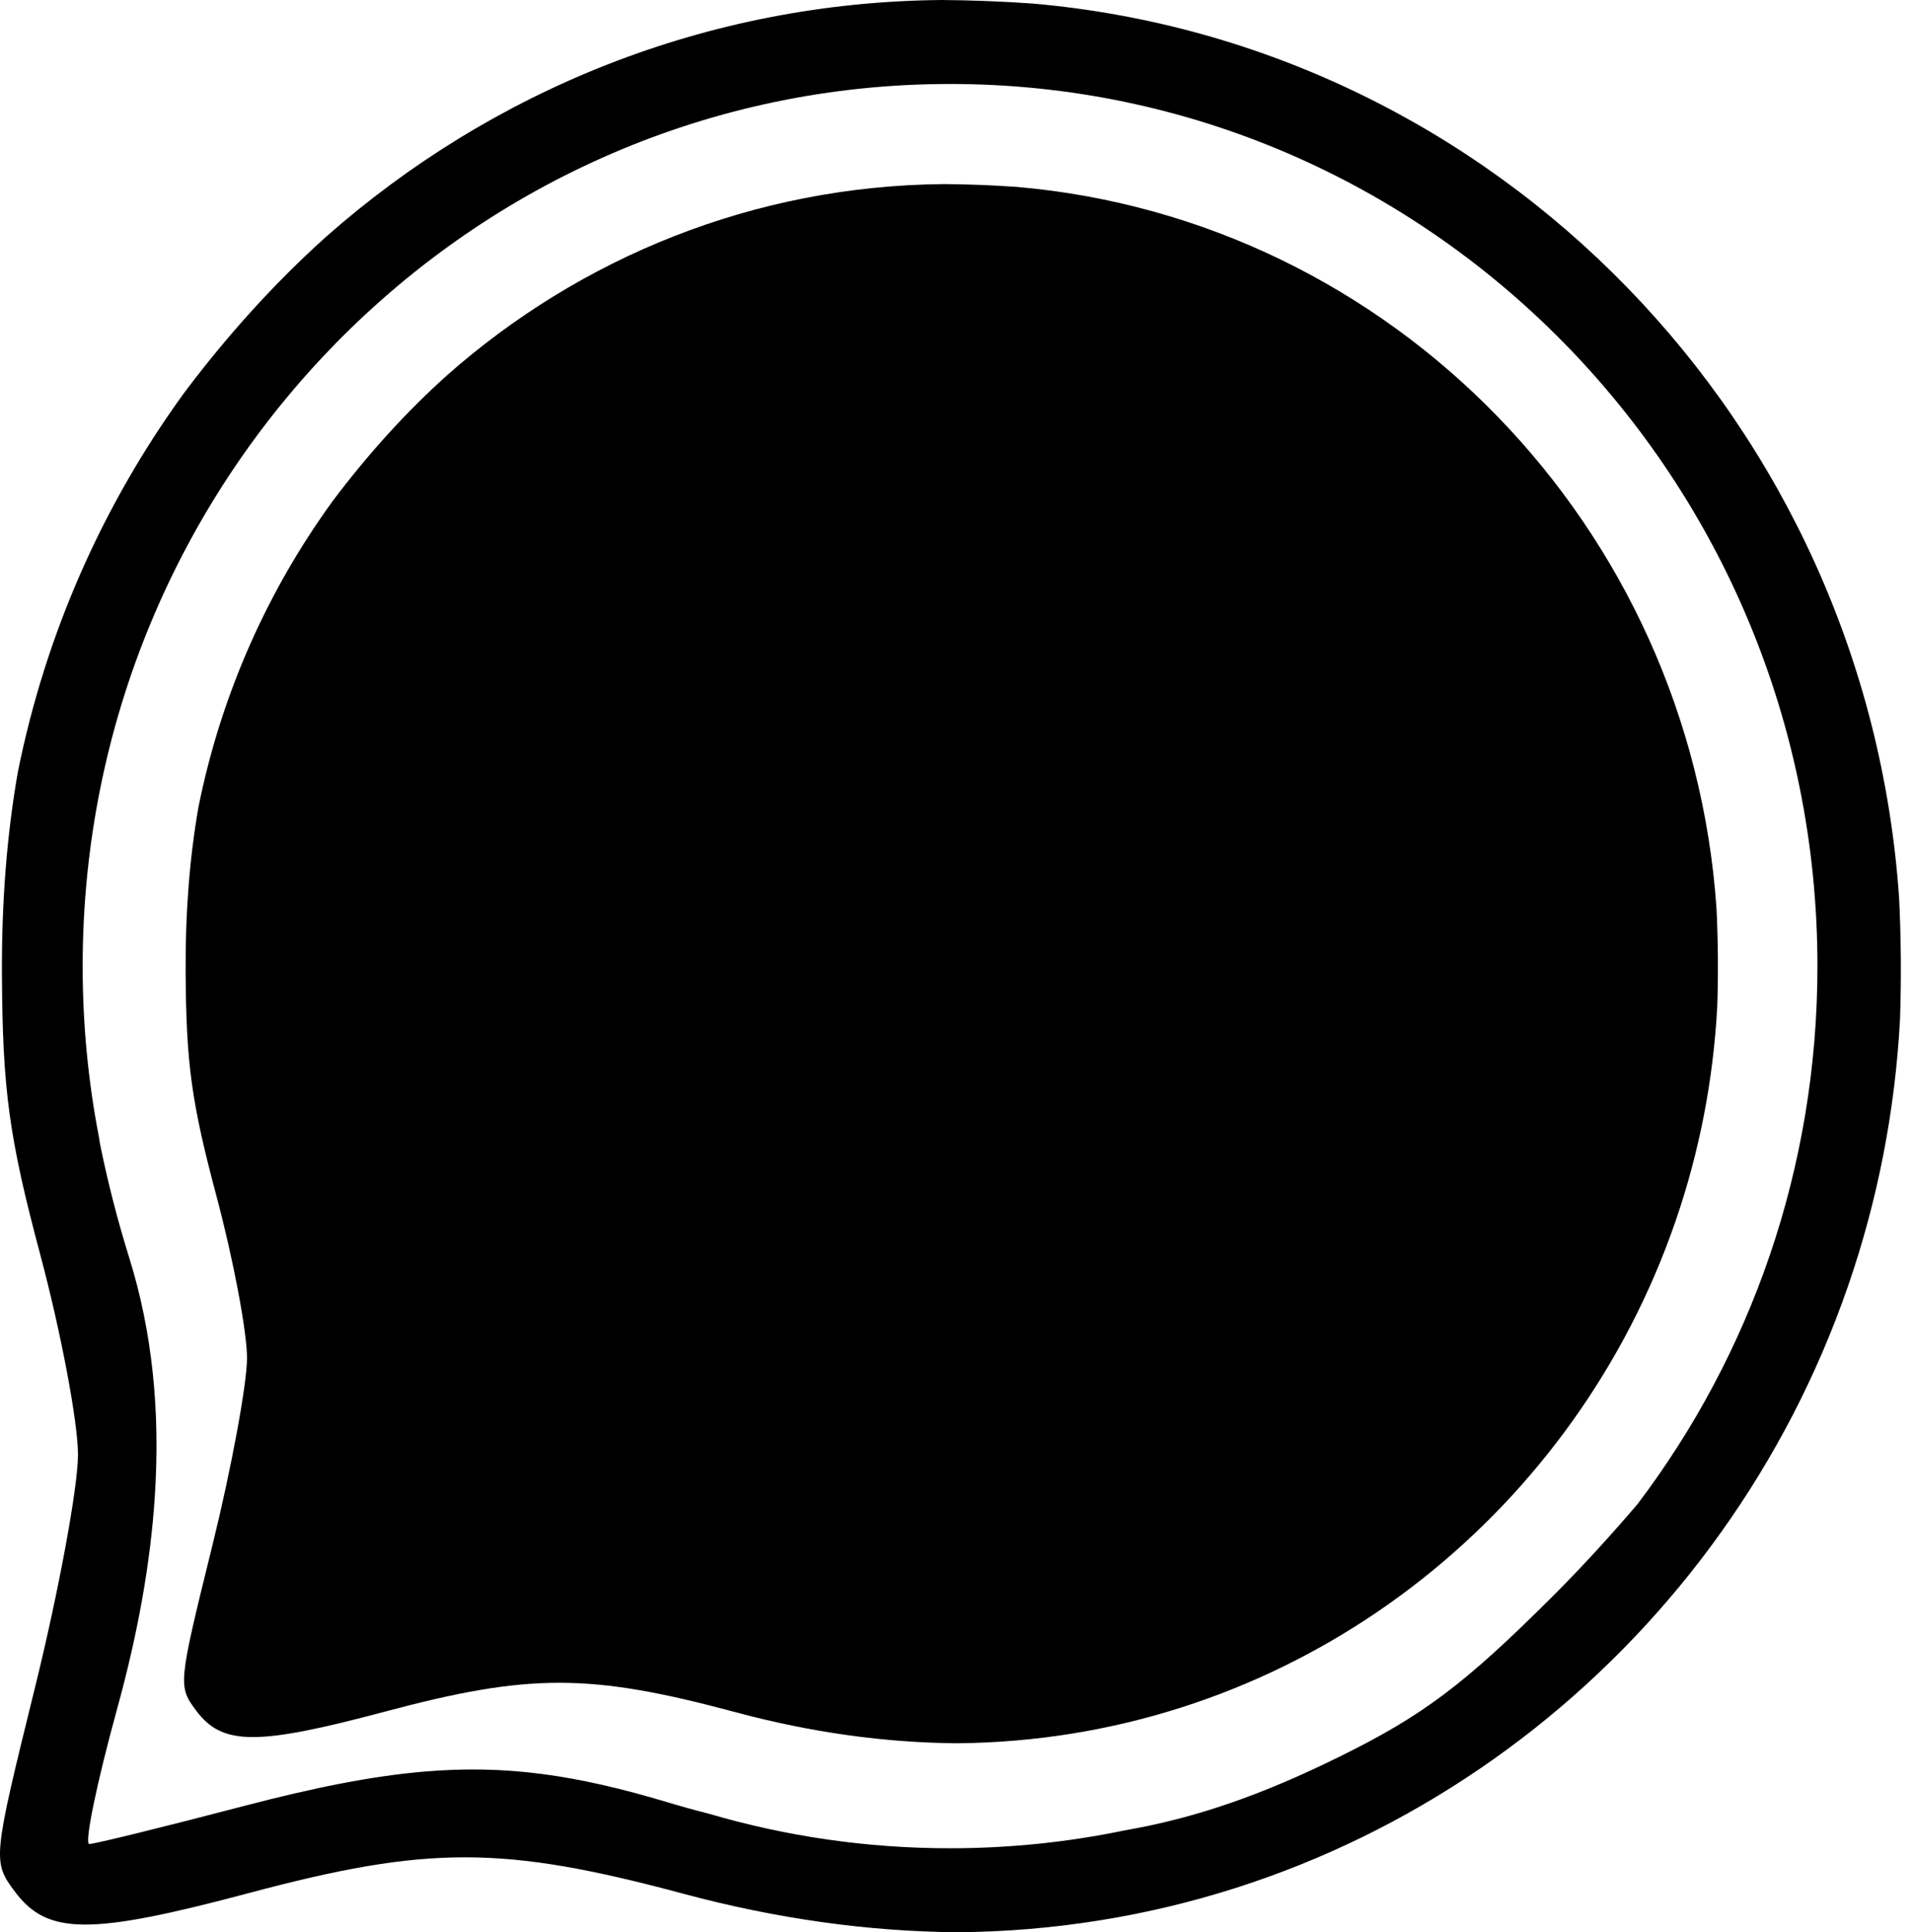
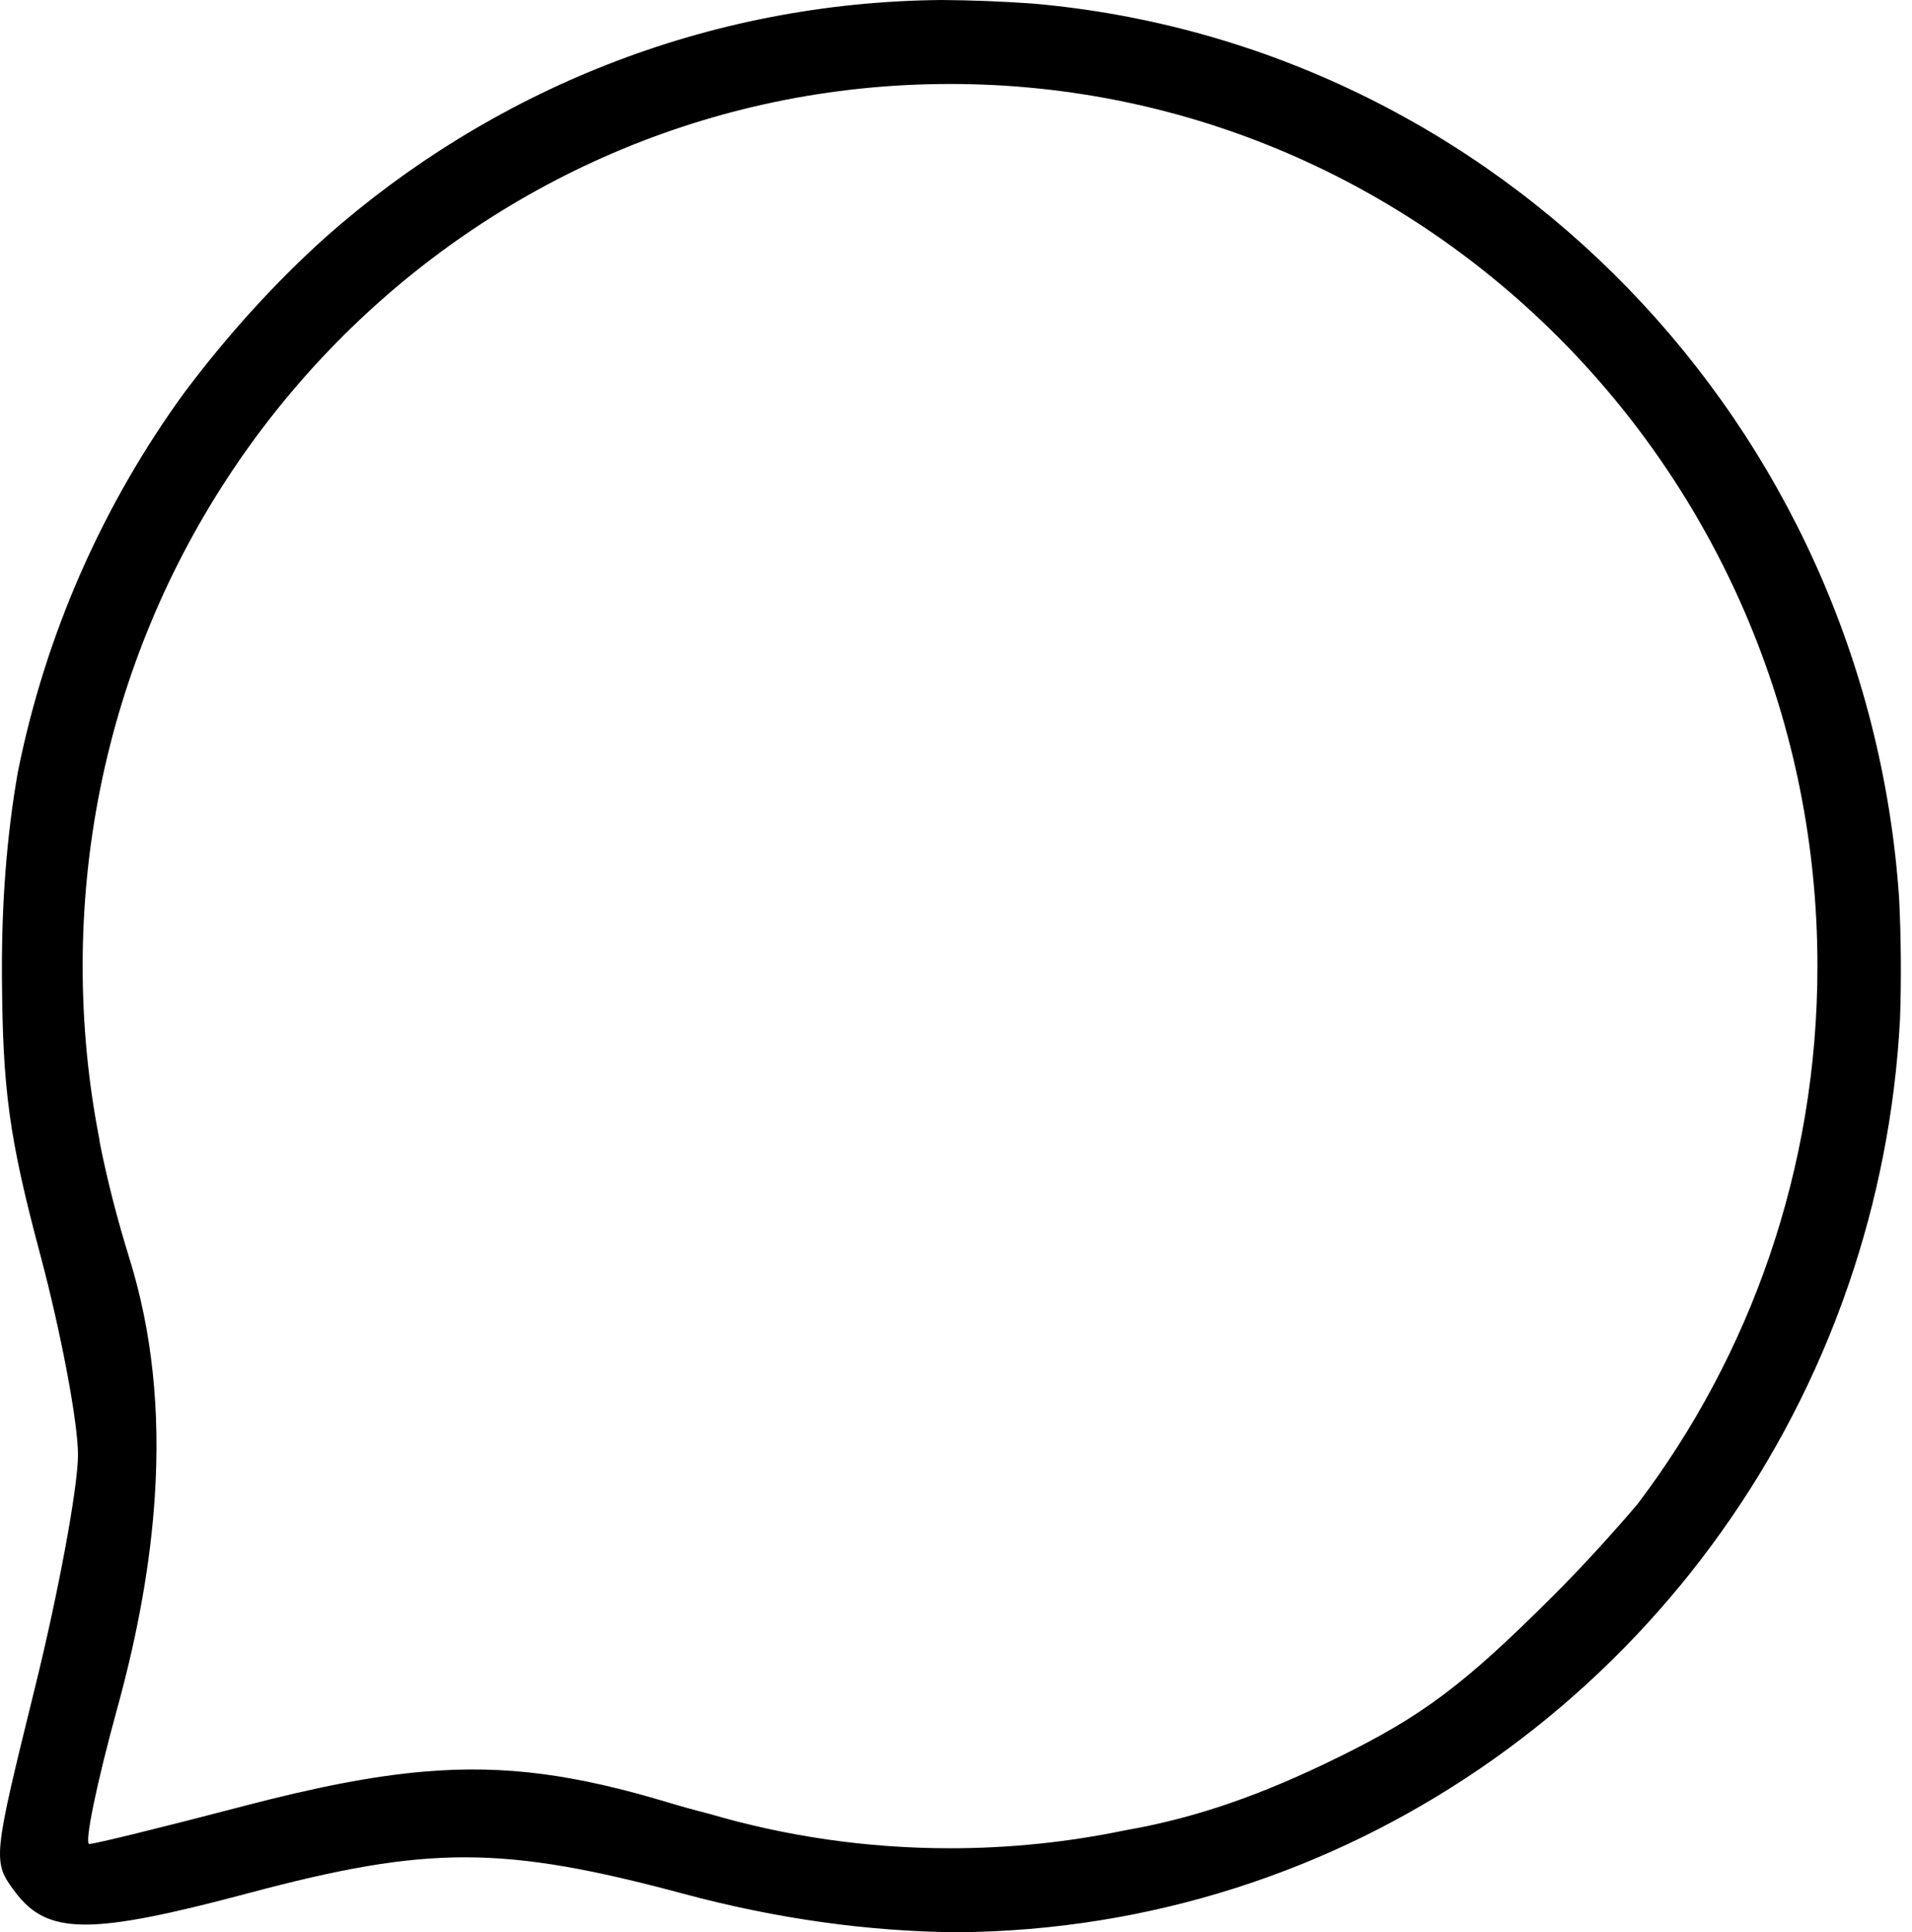
<svg xmlns="http://www.w3.org/2000/svg" width="95" height="96" viewBox="0 0 95 96" fill="none">
  <path fillRule="evenodd" clipRule="evenodd" d="M16.188 11.775C13.668 14.043 11.325 16.621 9.156 19.51C5.15 25.017 2.276 31.424 0.883 38.378C0.334 41.523 0.077 44.86 0.096 48.438C0.127 54.166 0.45 56.522 2.004 62.349C3.033 66.206 3.875 70.673 3.875 72.275C3.875 73.877 2.915 79.076 1.742 83.828C-0.37 92.387 -0.38 92.484 0.747 93.992C2.356 96.146 4.476 96.157 12.385 94.048C21.279 91.676 25.003 91.684 33.968 94.091C38.59 95.332 43.152 95.966 47.581 96C66.793 95.848 83.277 84.057 90.53 67.229C91.013 66.109 91.454 64.967 91.853 63.805C93.281 59.646 94.161 55.226 94.405 50.634C94.473 48.645 94.457 46.596 94.359 44.608C92.74 21.054 74.386 2.183 51.291 0.175C49.799 0.07 48.283 0.011 46.8 0C35.089 0.1 24.395 4.523 16.188 11.775ZM4.437 91.616C4.18 91.616 4.806 88.581 5.828 84.87C6.856 81.134 7.478 77.638 7.691 74.359C7.972 70.059 7.552 66.133 6.433 62.531C5.83 60.588 5.34 58.681 4.963 56.8L4.922 56.525C4.387 53.768 4.107 50.917 4.107 48C4.107 23.795 23.402 4.172 47.204 4.172C71.006 4.172 90.302 23.795 90.302 48C90.302 58.06 86.969 67.328 81.365 74.725C80.058 76.263 78.549 77.912 77.121 79.335C72.739 83.704 70.7 85.235 66.528 87.291C62.746 89.155 59.466 90.318 55.884 90.939C53.08 91.522 50.177 91.828 47.204 91.828C43.049 91.828 39.032 91.23 35.23 90.114C34.556 89.944 33.872 89.754 33.162 89.541C28.635 88.185 25.168 87.672 21.089 88.018C18.48 88.239 15.621 88.811 12.076 89.739C8.131 90.772 4.694 91.616 4.437 91.616Z" fill="black" />
-   <path fillRule="evenodd" clipRule="evenodd" d="M22.208 18.648C20.175 20.477 18.284 22.558 16.534 24.889C13.302 29.332 10.982 34.503 9.858 40.114C9.416 42.652 9.208 45.344 9.223 48.231C9.248 52.854 9.509 54.755 10.763 59.456C11.593 62.569 12.273 66.174 12.273 67.467C12.273 68.759 11.498 72.954 10.551 76.789C8.847 83.695 8.839 83.773 9.748 84.99C11.047 86.729 12.758 86.737 19.139 85.036C26.316 83.122 29.322 83.128 36.555 85.07C40.285 86.072 43.967 86.584 47.54 86.611C63.043 86.488 76.344 76.974 82.197 63.395C82.586 62.491 82.943 61.57 83.265 60.632C84.417 57.276 85.126 53.709 85.324 50.004C85.378 48.398 85.365 46.745 85.287 45.142C83.98 26.135 69.169 10.908 50.533 9.287C49.33 9.202 48.107 9.154 46.91 9.146C37.46 9.226 28.83 12.796 22.208 18.648Z" fill="black" />
</svg>